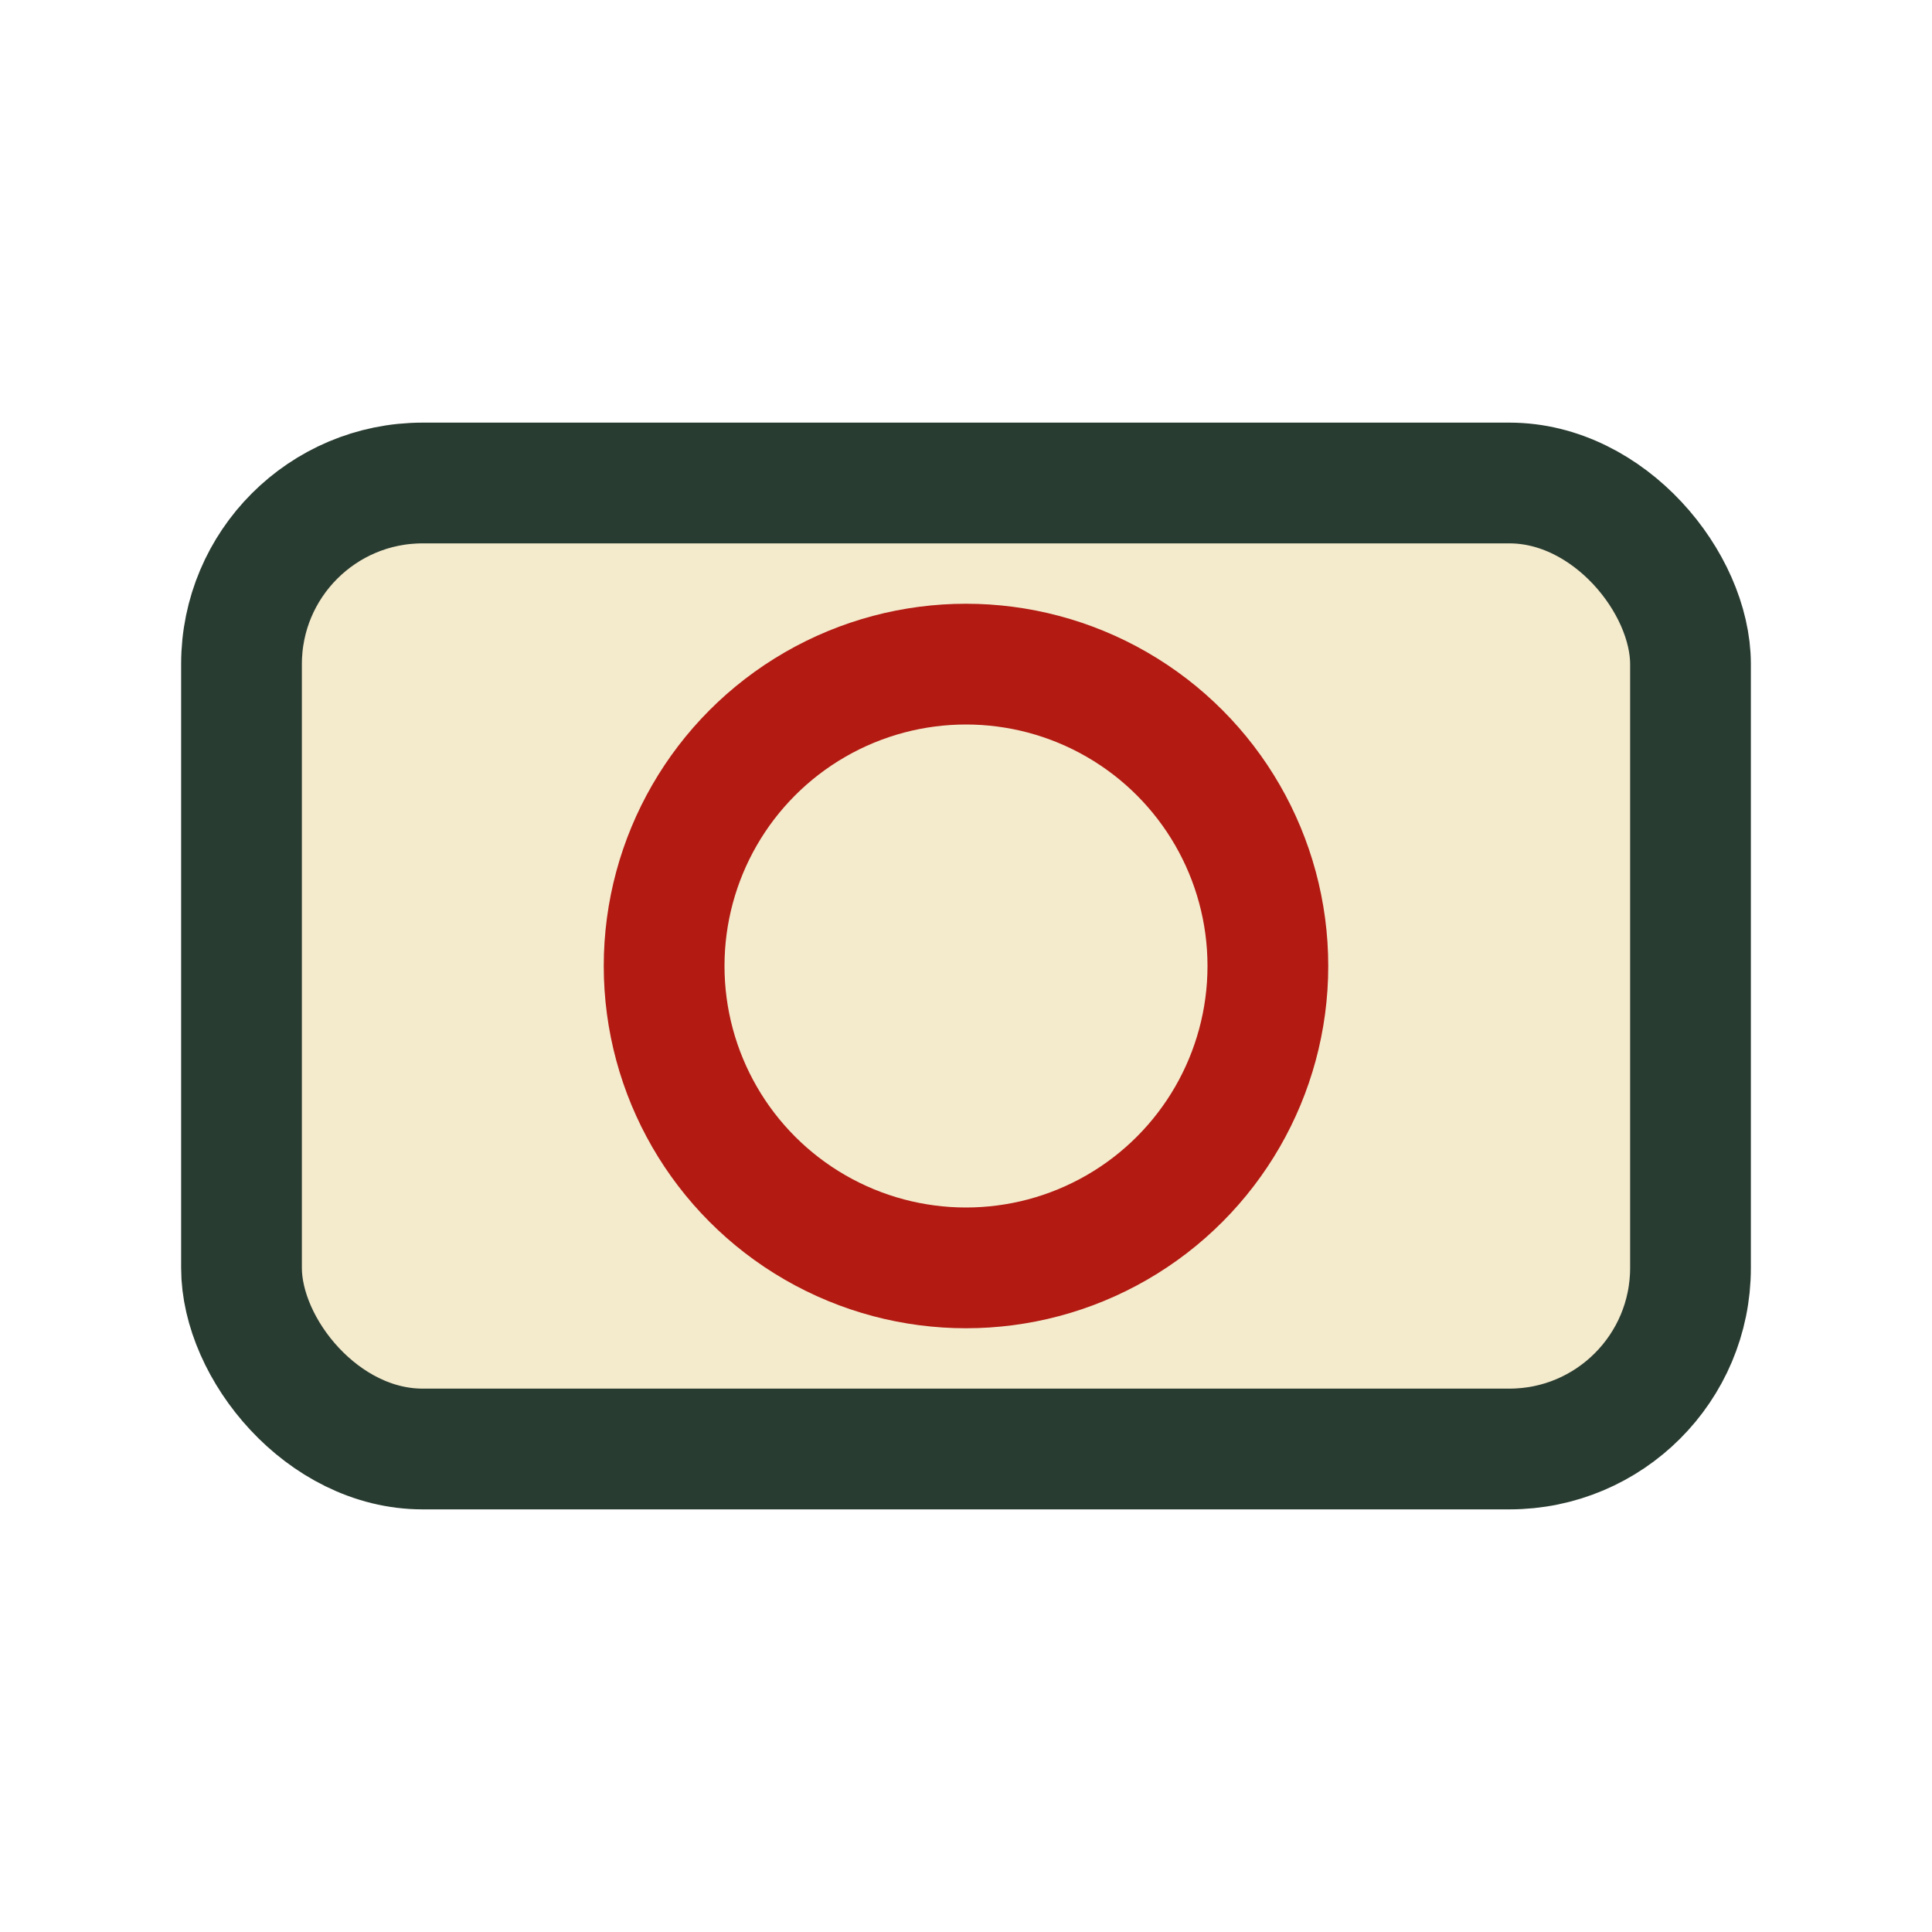
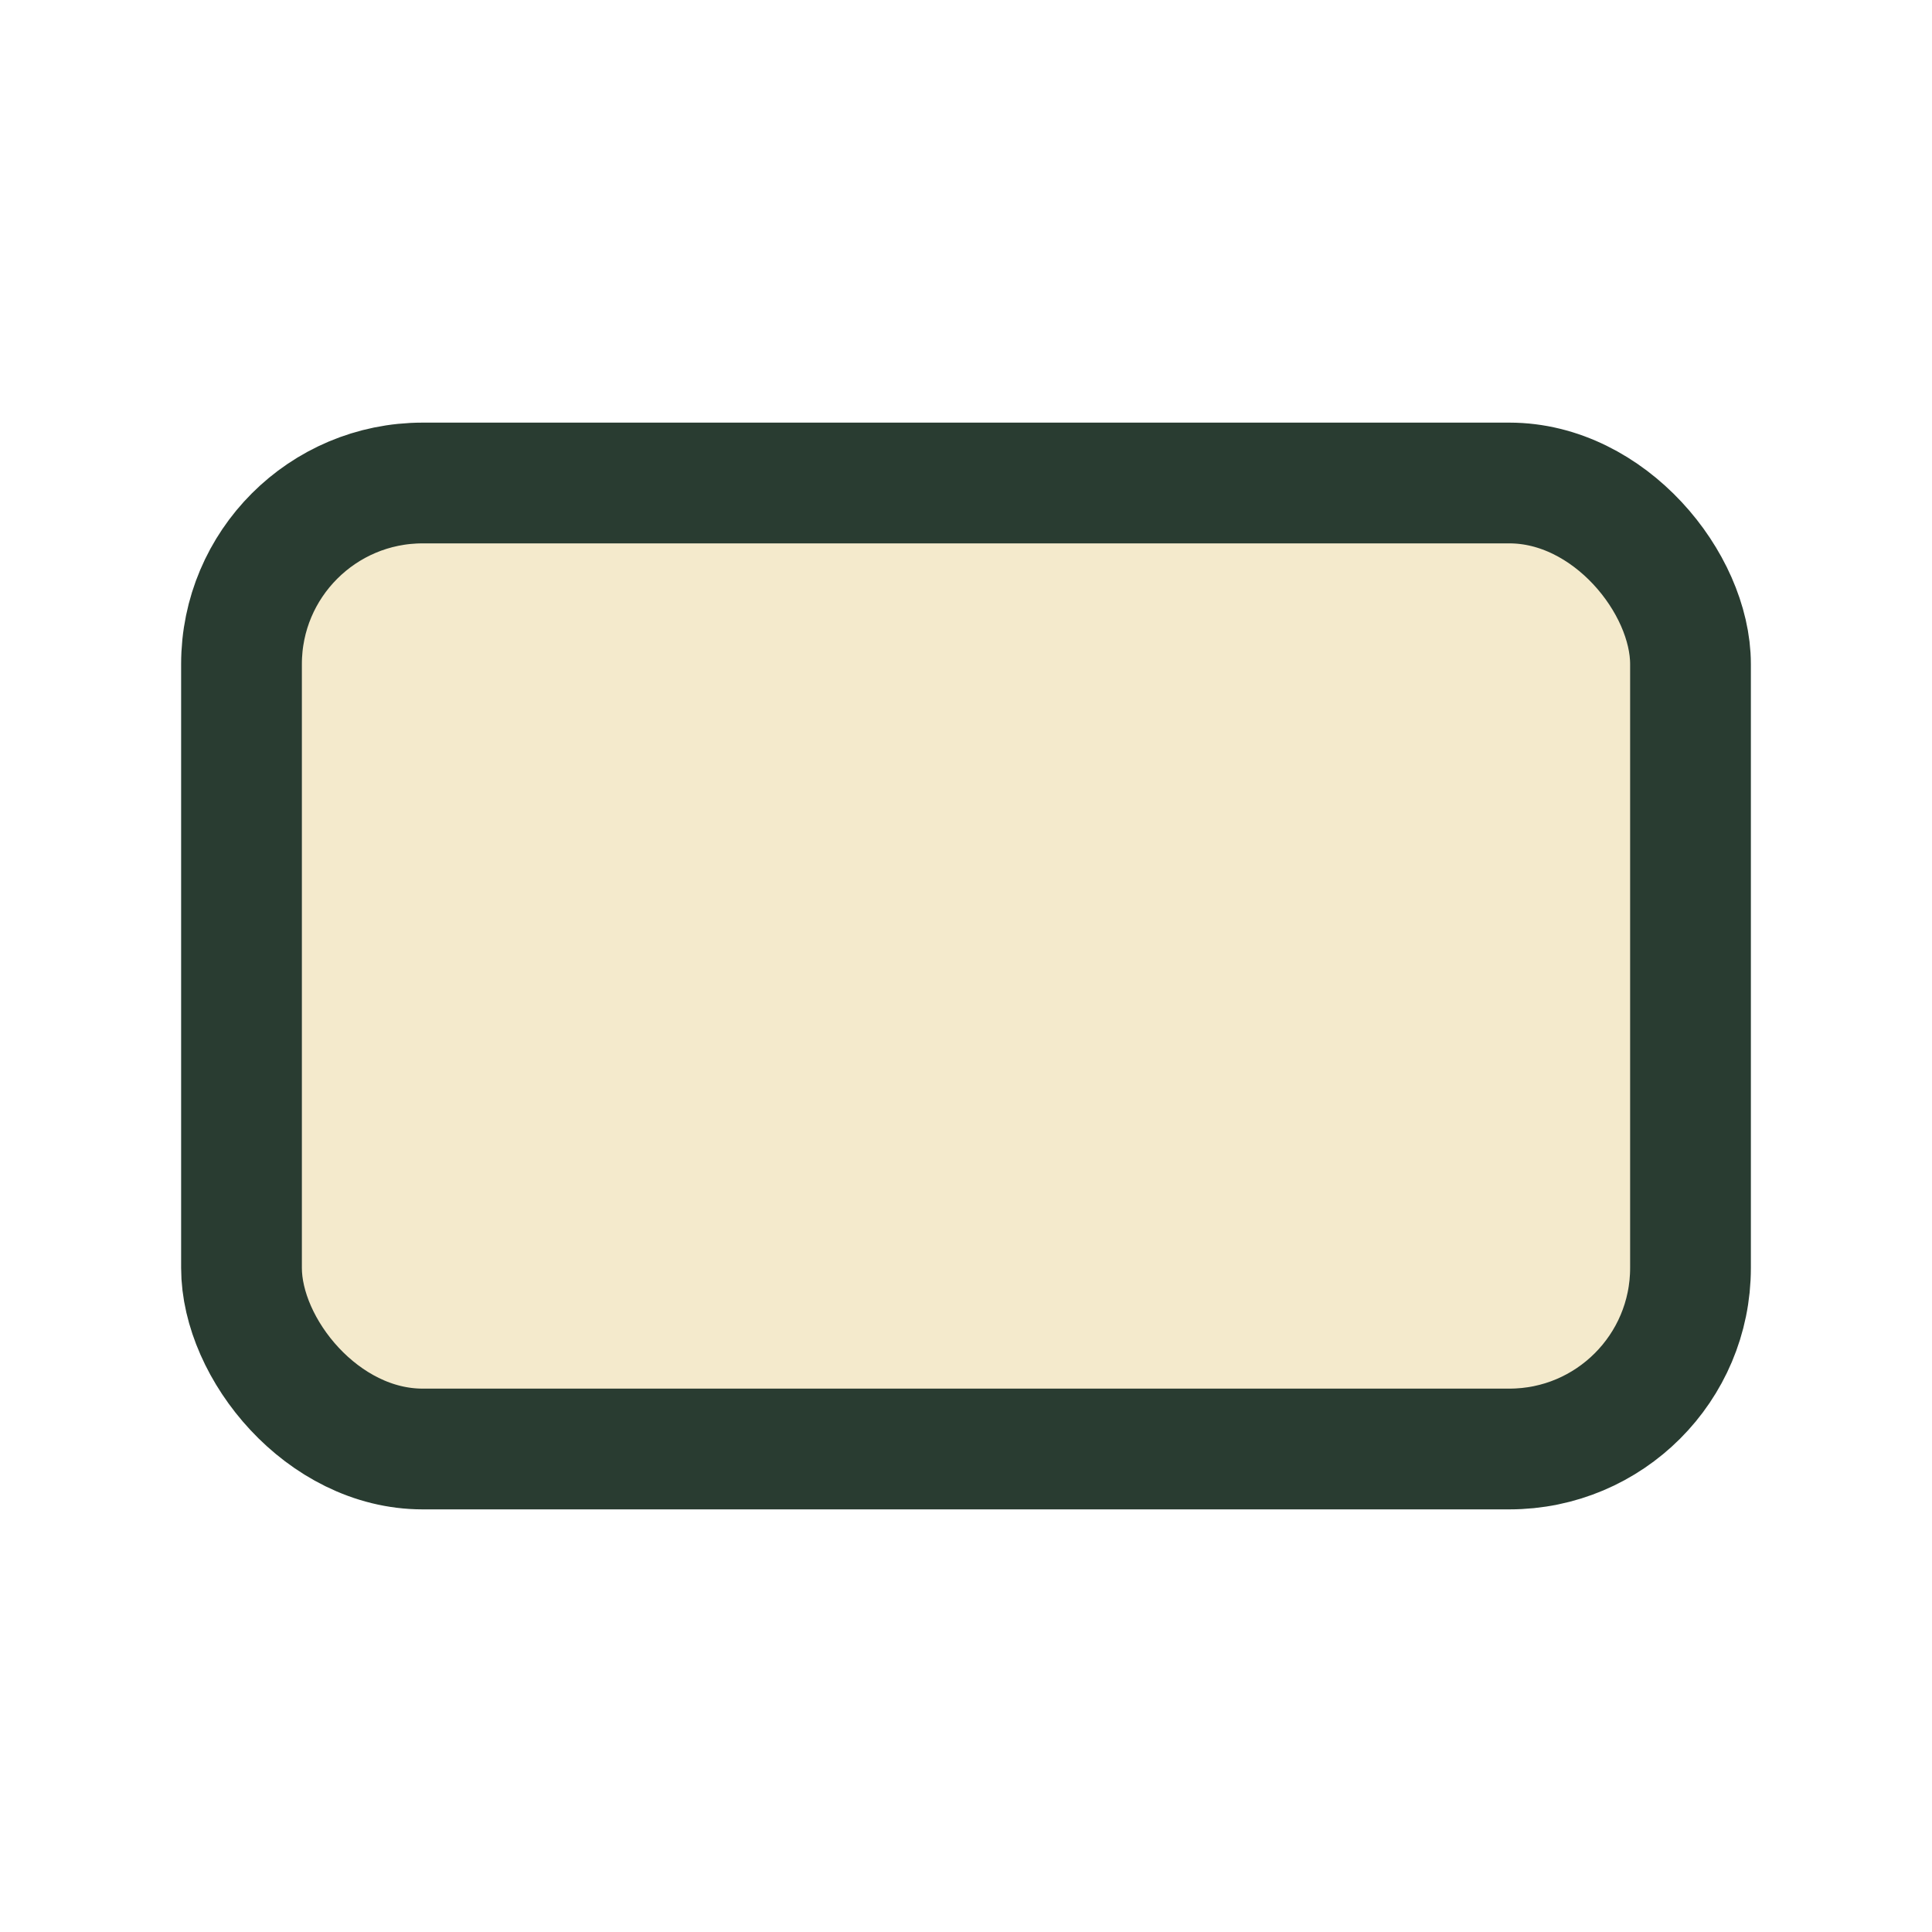
<svg xmlns="http://www.w3.org/2000/svg" width="32" height="32" viewBox="0 0 32 32">
  <rect x="4" y="8" width="24" height="16" rx="3" fill="#F4EACC" stroke="#293C31" stroke-width="2" />
-   <circle cx="16" cy="16" r="5" fill="none" stroke="#B21A12" stroke-width="2" />
</svg>